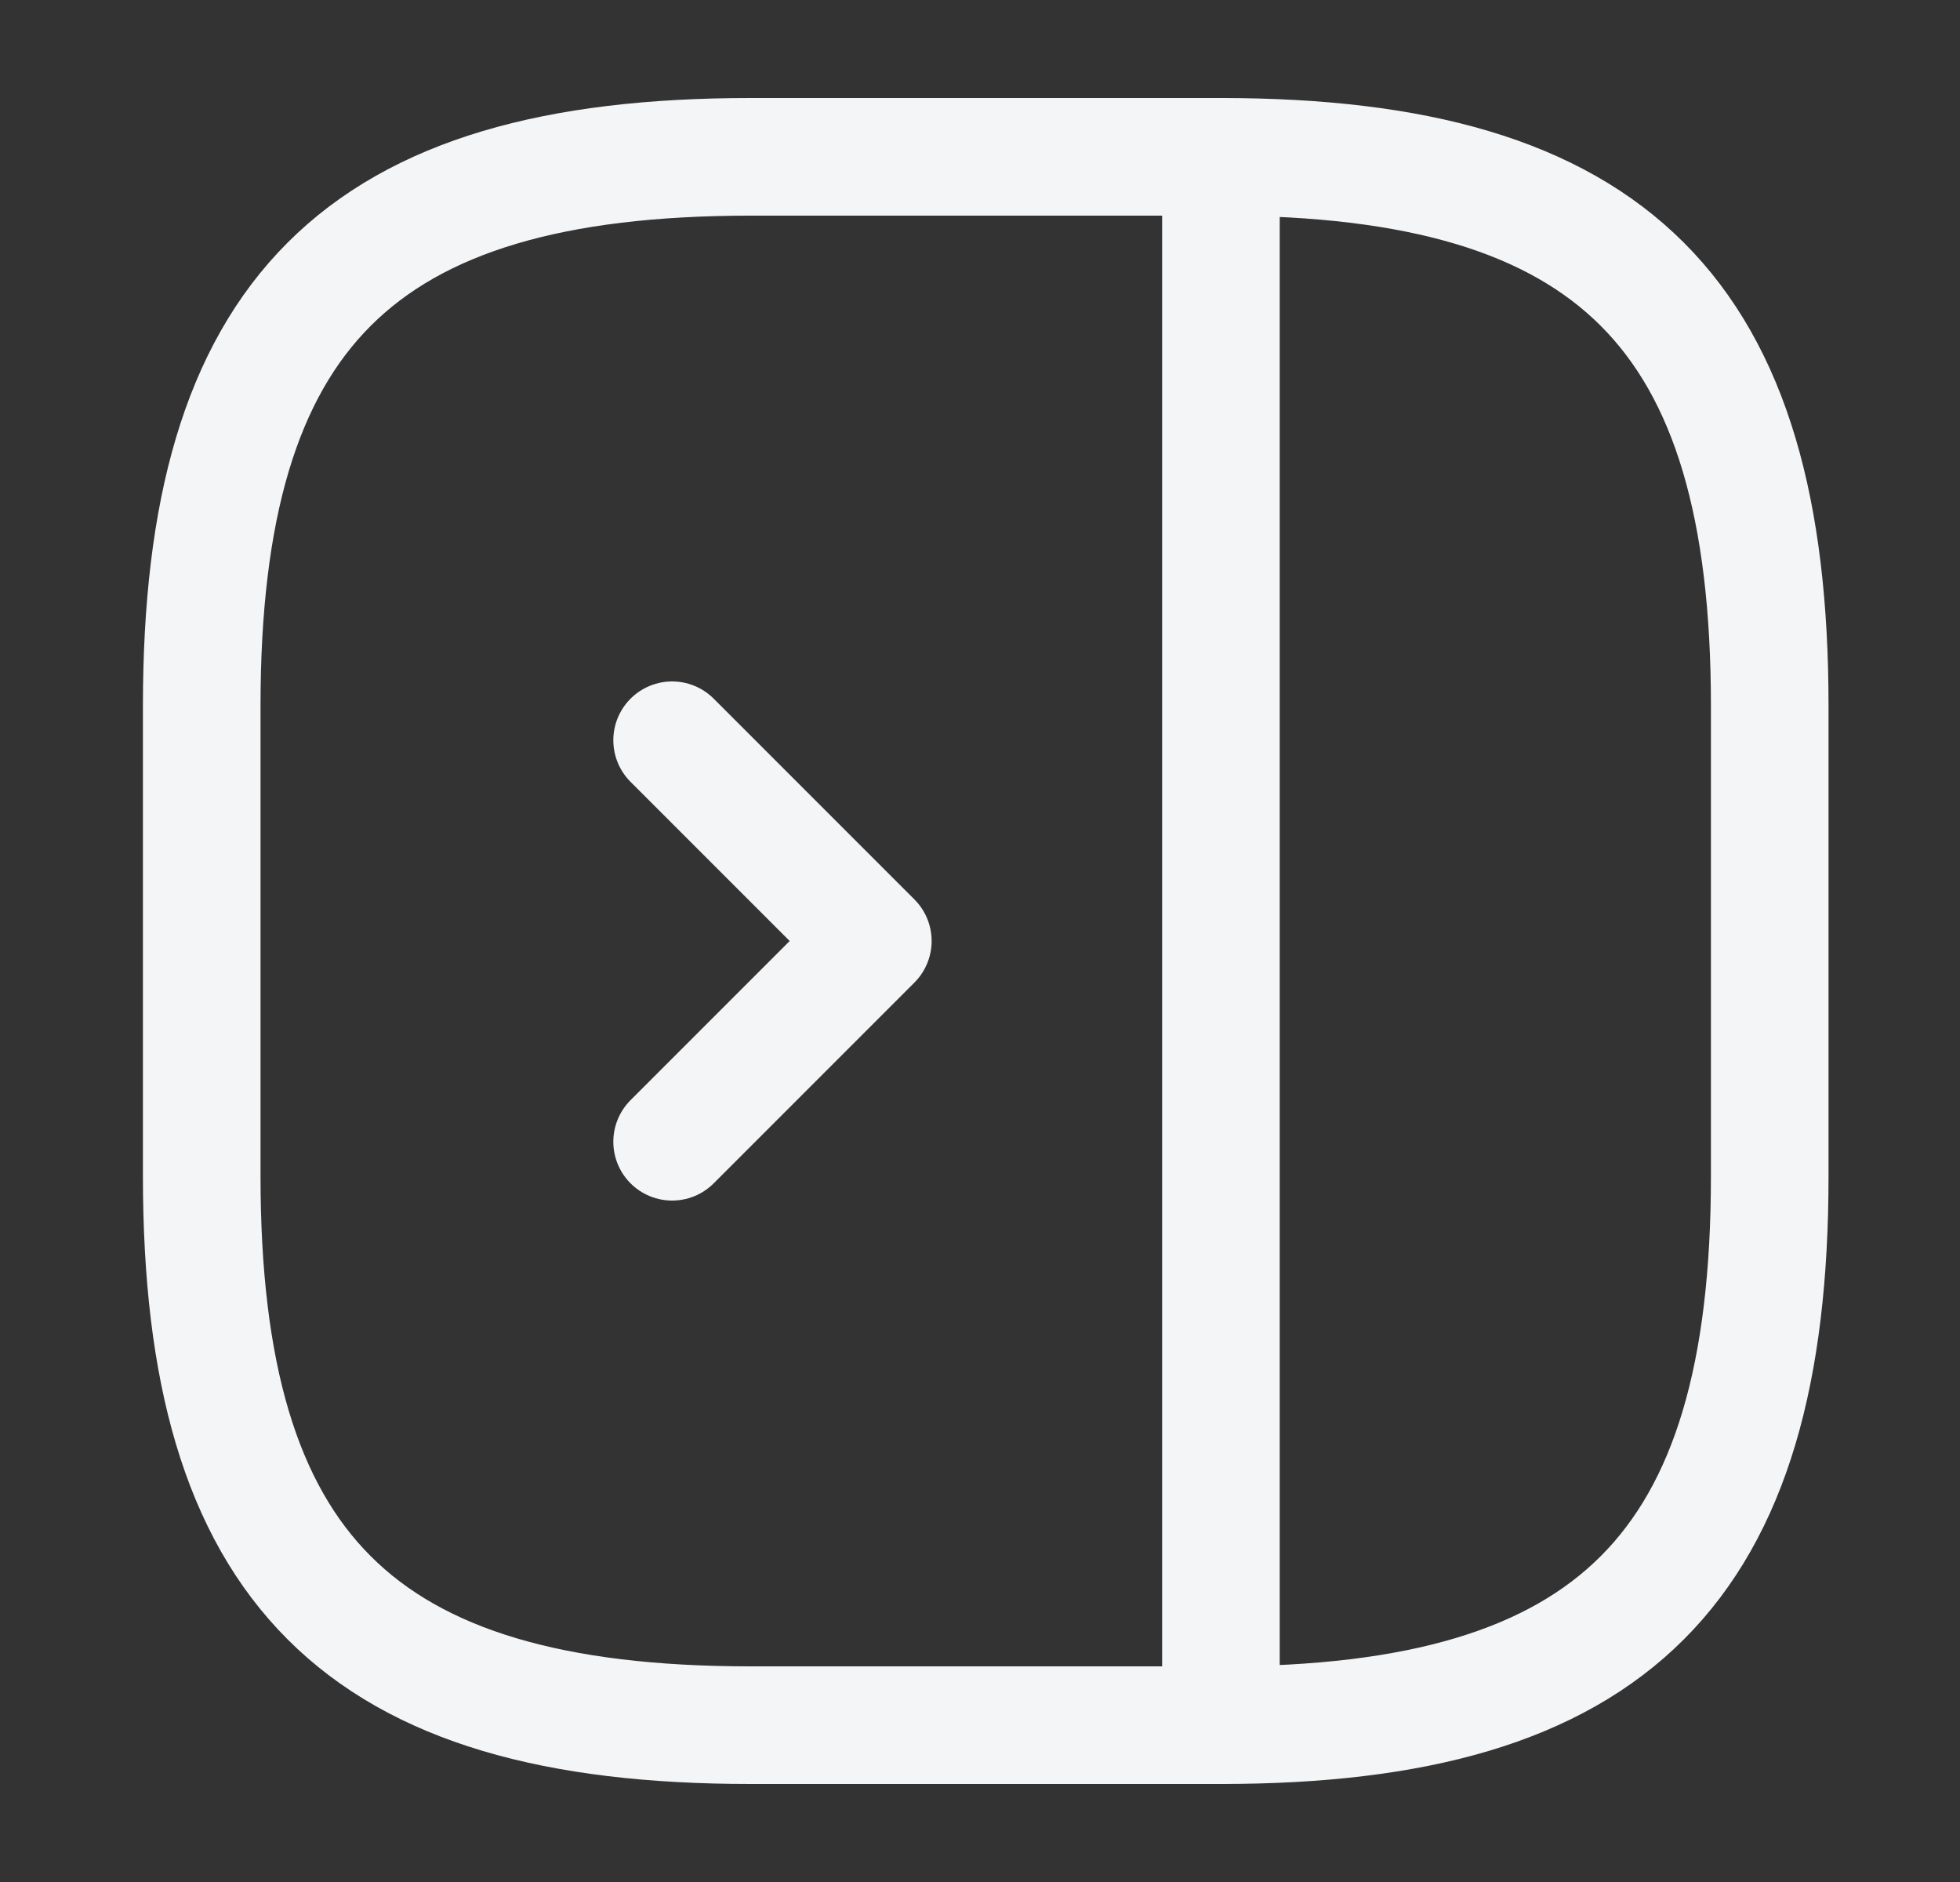
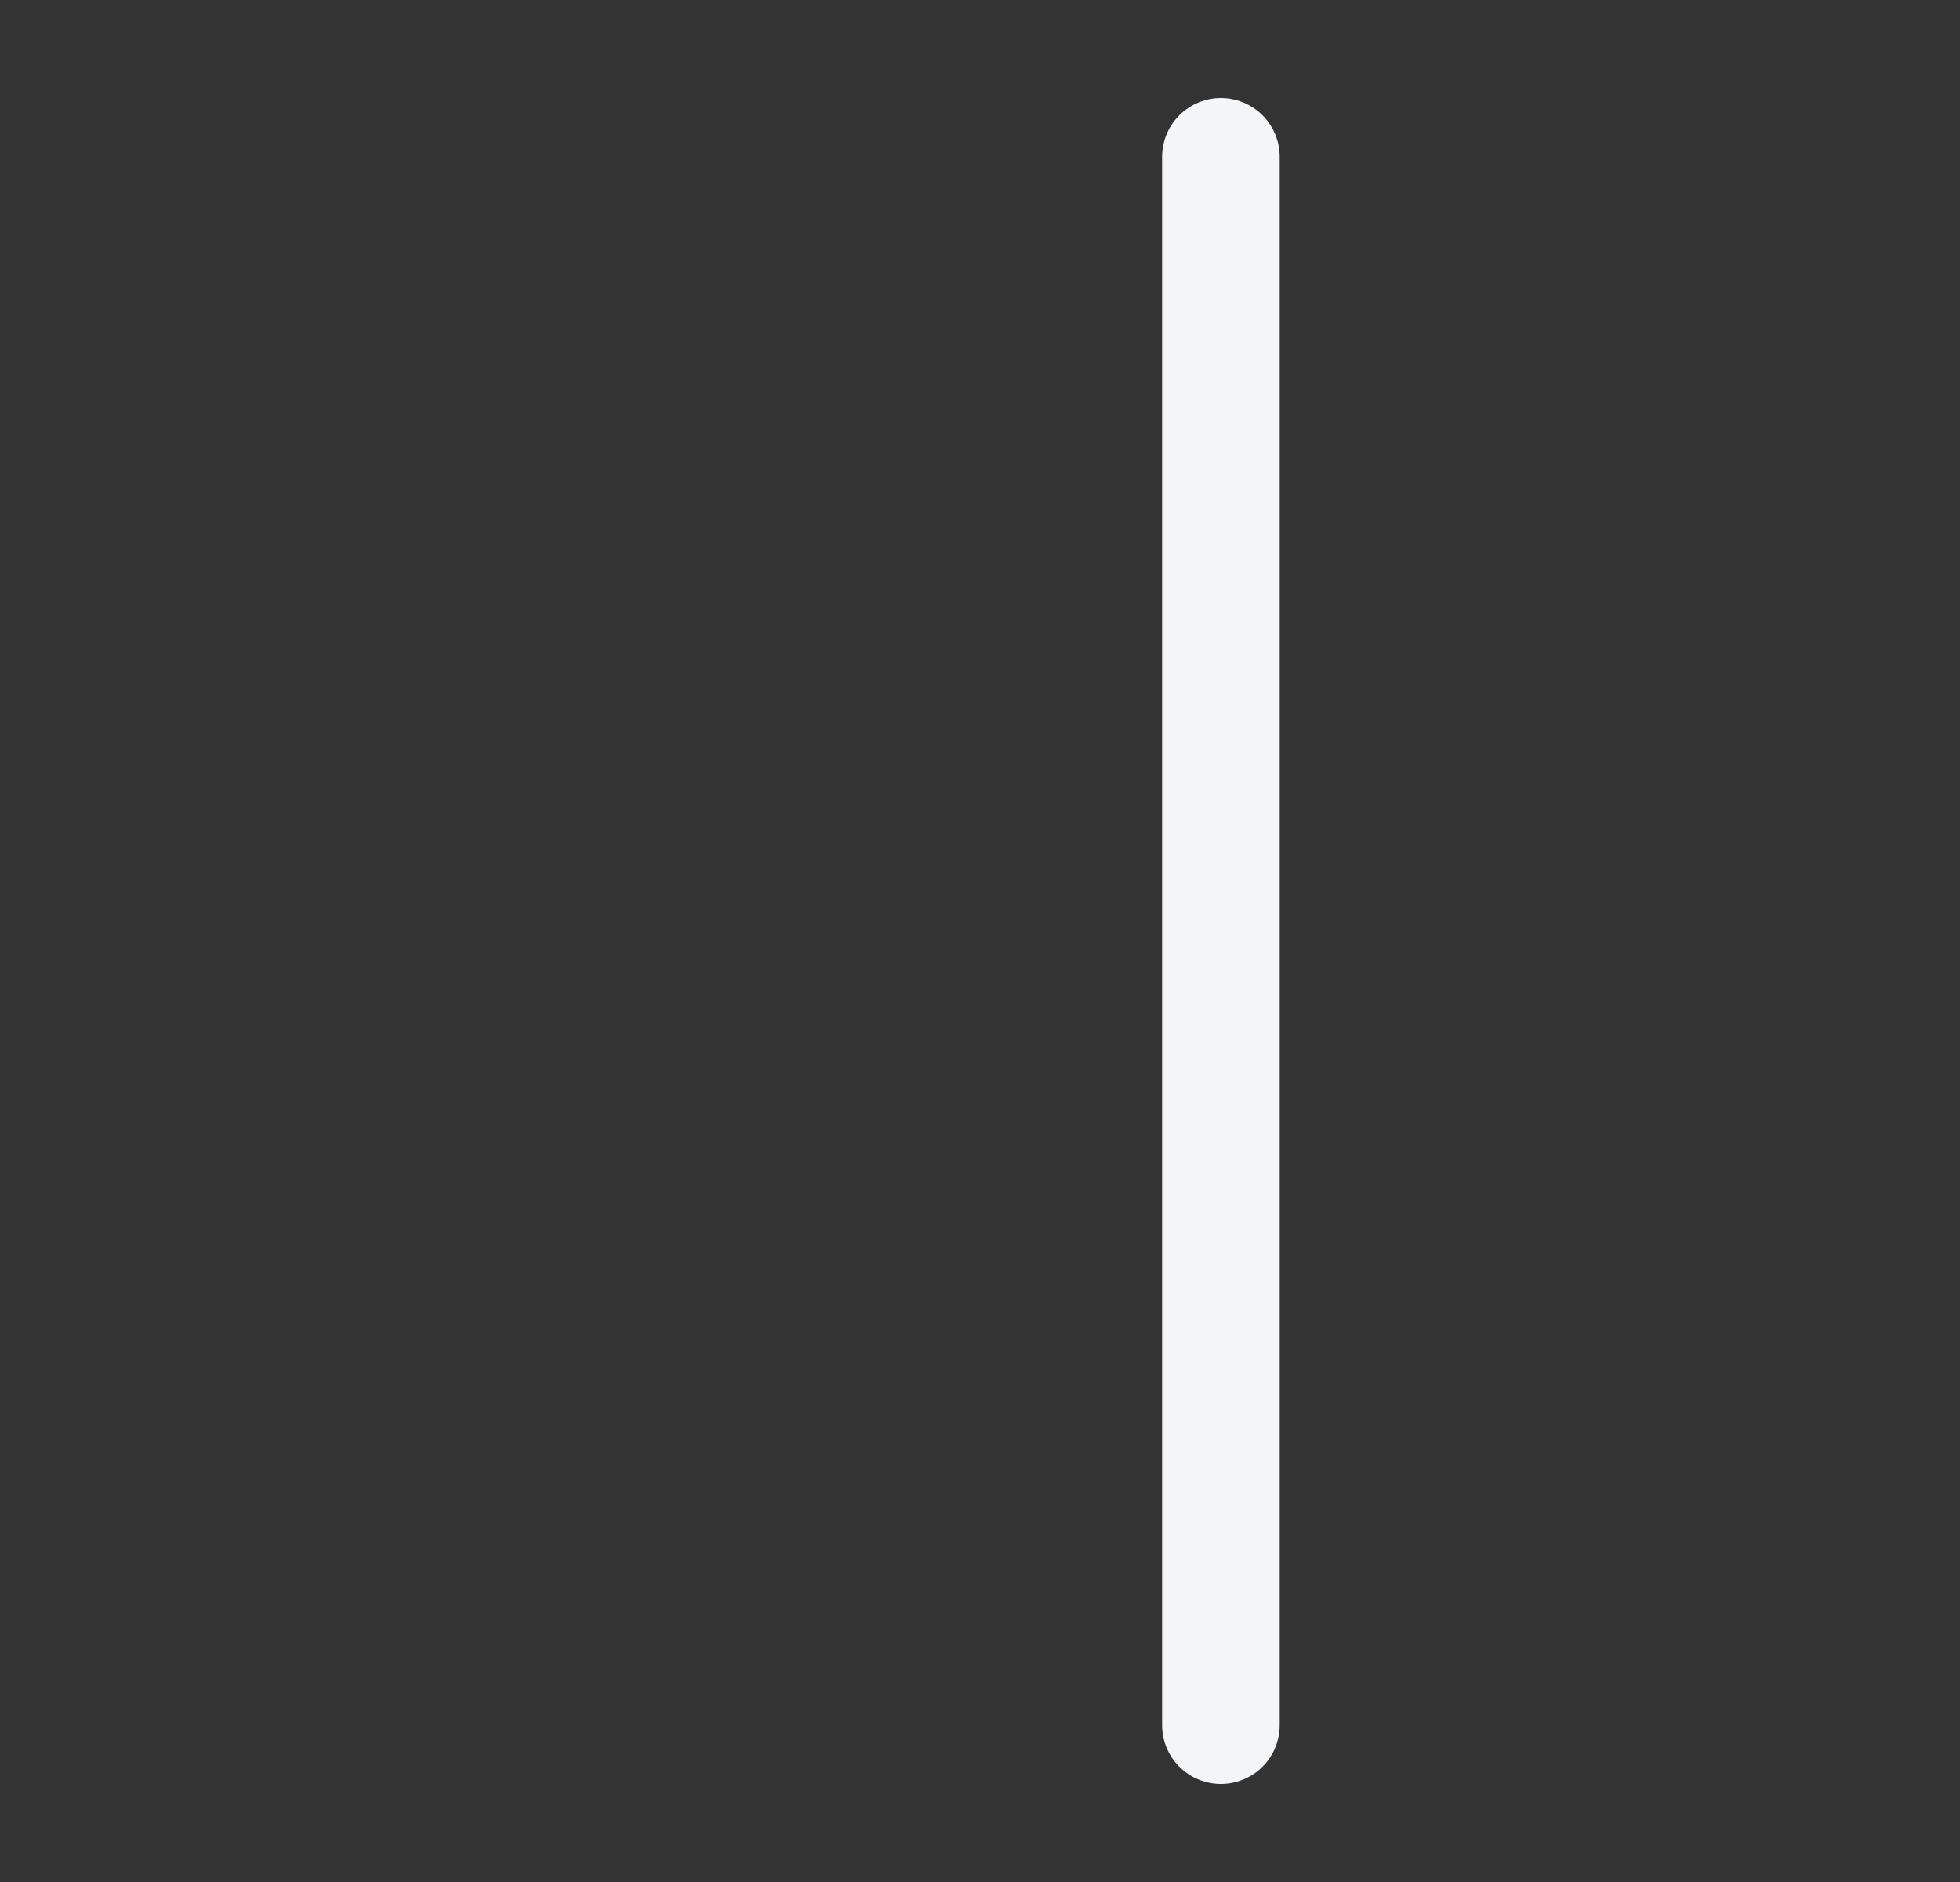
<svg xmlns="http://www.w3.org/2000/svg" width="25" height="24" viewBox="0 0 25 24" fill="none">
  <rect x="0" y="0" width="25" height="24" fill="#333333" stroke="none" />
-   <path d="M22.573 15V9C22.573 4 20.573 2 15.573 2H9.573C4.573 2 2.573 4 2.573 9V15C2.573 20 4.573 22 9.573 22H15.573C20.573 22 22.573 20 22.573 15Z" stroke="#F4F5F7" stroke-width="1.5" stroke-linecap="round" stroke-linejoin="round" />
  <path d="M15.573 2V22" stroke="#F4F5F7" stroke-width="1.5" stroke-linecap="round" stroke-linejoin="round" />
-   <path d="M8.573 9.44L11.133 12L8.573 14.56" stroke="#F4F5F7" stroke-width="1.5" stroke-linecap="round" stroke-linejoin="round" />
</svg>